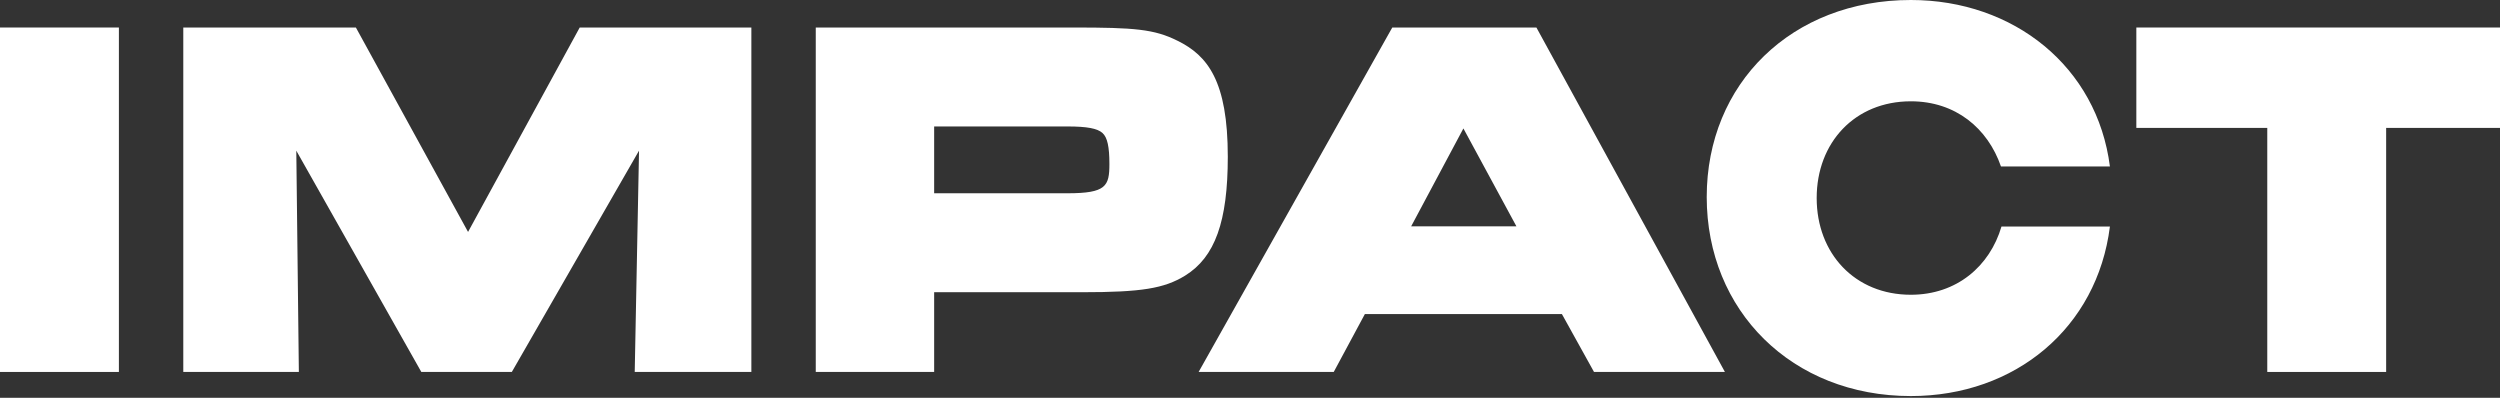
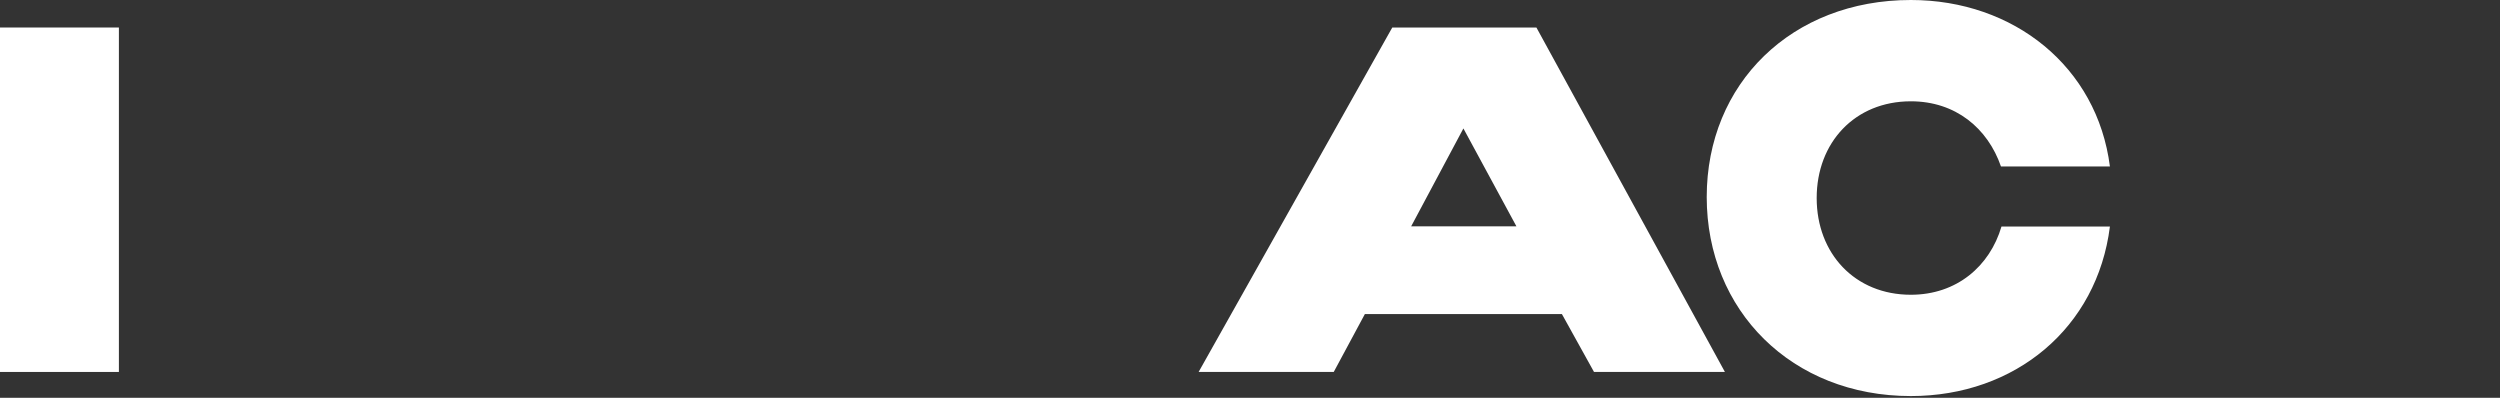
<svg xmlns="http://www.w3.org/2000/svg" width="949" height="151" viewBox="0 0 949 151" fill="none">
  <rect x="0" y="0" width="949" height="151" fill="#333333" stroke="none" />
  <g clip-path="url(#clip0_1147_5358)">
    <path d="M45.133 10.443H0V141.194H45.133V10.443Z" fill="white" />
-     <path d="M285.219 10.443V141.194H240.941L242.576 57.185L194.288 141.194H159.933L112.476 57.198L113.446 141.194H69.577V10.443H135.093L177.673 88.04L220.06 10.443H285.219Z" fill="white" />
-     <path d="M446.978 15.462H446.965C438.179 11.068 430.682 10.443 407.605 10.443H309.663V141.194H354.604V110.926H410.938C433.198 110.926 441.921 109.521 449.864 104.63C461.218 97.606 466.071 84.107 466.071 59.484C466.071 30.749 458.434 21.107 446.978 15.462ZM405.216 73.366H354.604V48.003H405.216C412.624 48.003 416.596 48.743 418.524 50.506C420.35 52.166 421.129 55.691 421.129 62.255C421.129 70.659 419.891 73.366 405.216 73.366Z" fill="white" />
    <path d="M583.221 10.443H528.509L454.998 141.194H506.287L518.101 119.227H592.902L605.085 141.194H654.778L583.221 10.443ZM535.674 85.92L555.508 48.756L575.635 85.92H535.674Z" fill="white" />
-     <path d="M955.485 10.443V48.552H905.78V141.194H860.659V48.552H810.954V10.443H955.485Z" fill="white" />
  </g>
  <path d="M725.363 150.345C680.143 150.345 647.871 117.88 647.871 74.786C647.871 31.692 680.143 0 725.363 0C764.398 0 796.091 25.315 800.922 63.191H759.567C754.543 48.698 742.368 38.456 725.363 38.456C704.106 38.456 689.612 54.109 689.612 75.173C689.612 96.237 704.106 111.889 725.363 111.889C742.755 111.889 755.316 101.068 759.761 85.994H800.922C796.091 124.45 764.978 150.345 725.363 150.345Z" fill="white" />
-   <path class="hide-this" style="opacity: 0;" d="M725.476 99.33C738.816 99.33 749.631 88.515 749.631 75.174C749.631 61.834 738.816 51.019 725.476 51.019C712.135 51.019 701.32 61.834 701.32 75.174C701.32 88.515 712.135 99.33 725.476 99.33Z" fill="#3EEEE3" />
  <defs>
    <clipPath id="clip0_1147_5358">
      <rect width="949" height="131.543" fill="white" transform="translate(0 9.728)" />
    </clipPath>
  </defs>
</svg>